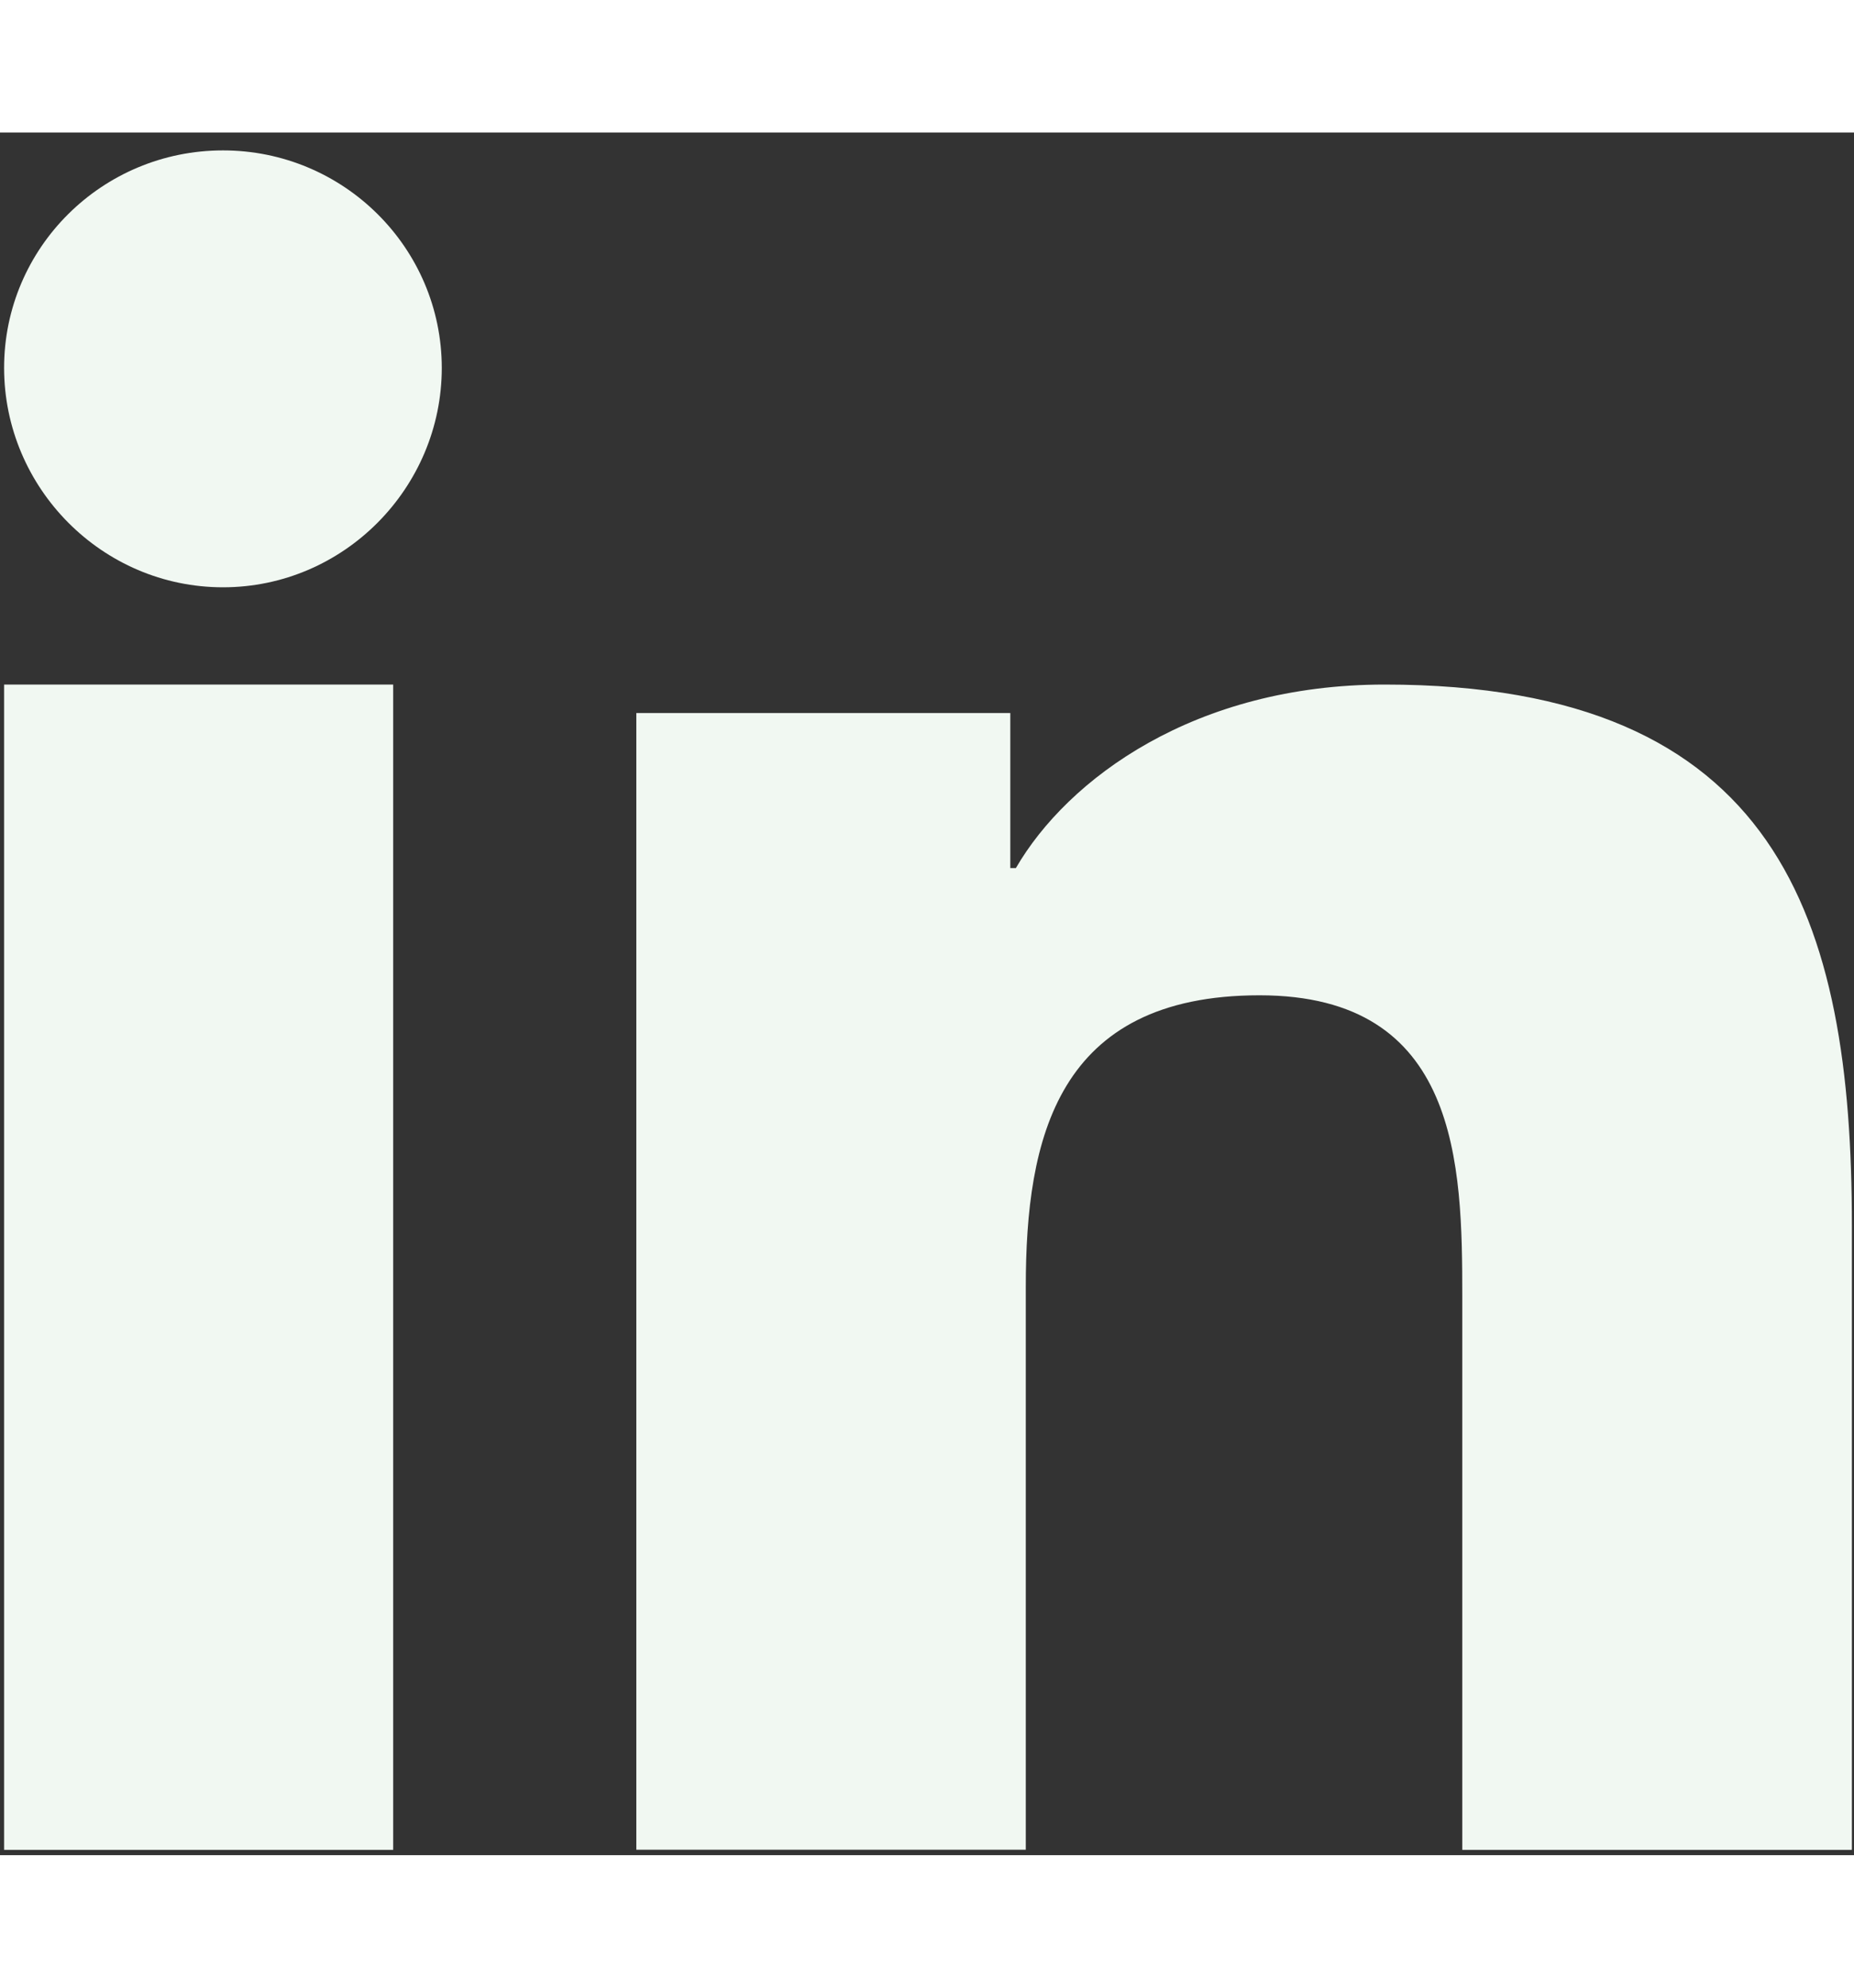
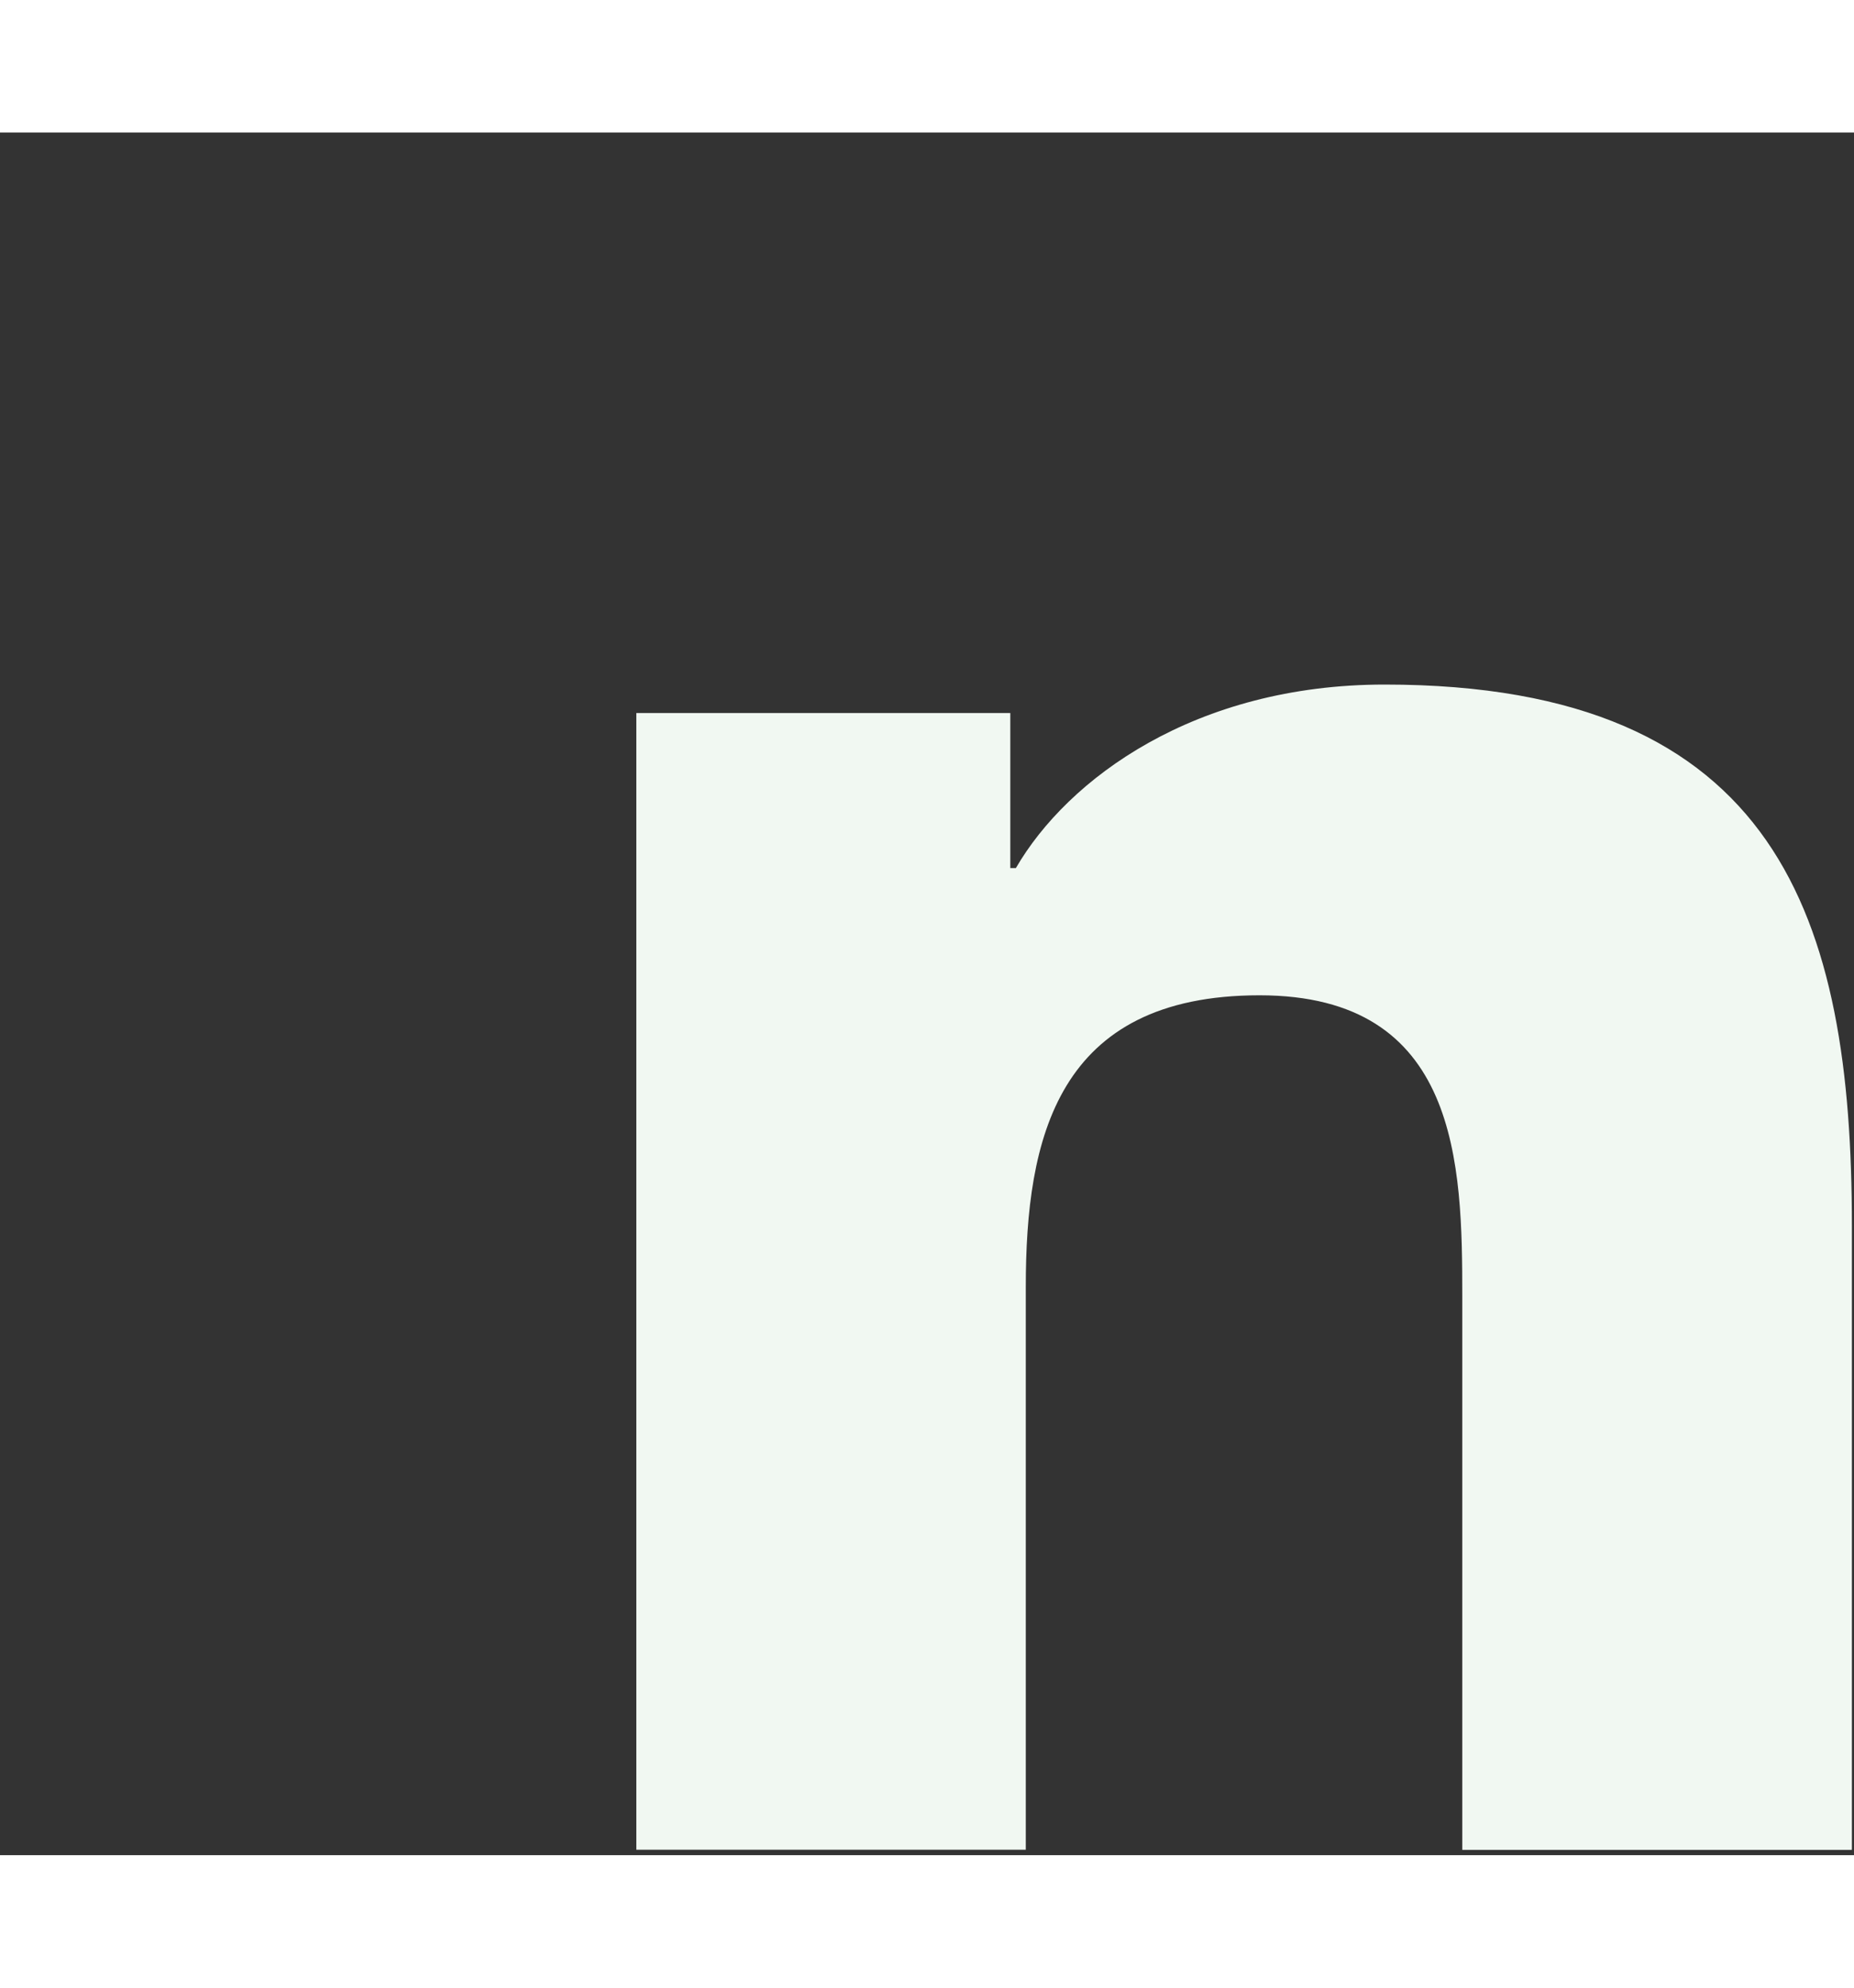
<svg xmlns="http://www.w3.org/2000/svg" height="15" viewBox="0 0 14 13" fill="none">
  <rect x="0" y="0" width="14" height="13" fill="#333333" stroke="none" />
  <path d="M13.981 12.96V12.959H13.984V8.247C13.984 5.941 13.435 4.166 10.456 4.166C9.024 4.166 8.063 4.876 7.671 5.551H7.629V4.381H4.805V12.959H7.746V8.711C7.746 7.593 7.98 6.511 9.511 6.511C11.02 6.511 11.042 7.788 11.042 8.783V12.96H13.981Z" fill="#F1F8F2" />
-   <path d="M0.031 4.166H2.969V12.96H0.031V4.166Z" fill="#F1F8F2" />
-   <path d="M1.684 0.135C0.771 0.135 0.031 0.87 0.031 1.776C0.031 2.682 0.771 3.432 1.684 3.432C2.596 3.432 3.336 2.682 3.336 1.776C3.335 0.87 2.595 0.135 1.684 0.135V0.135Z" fill="#F1F8F2" />
</svg>